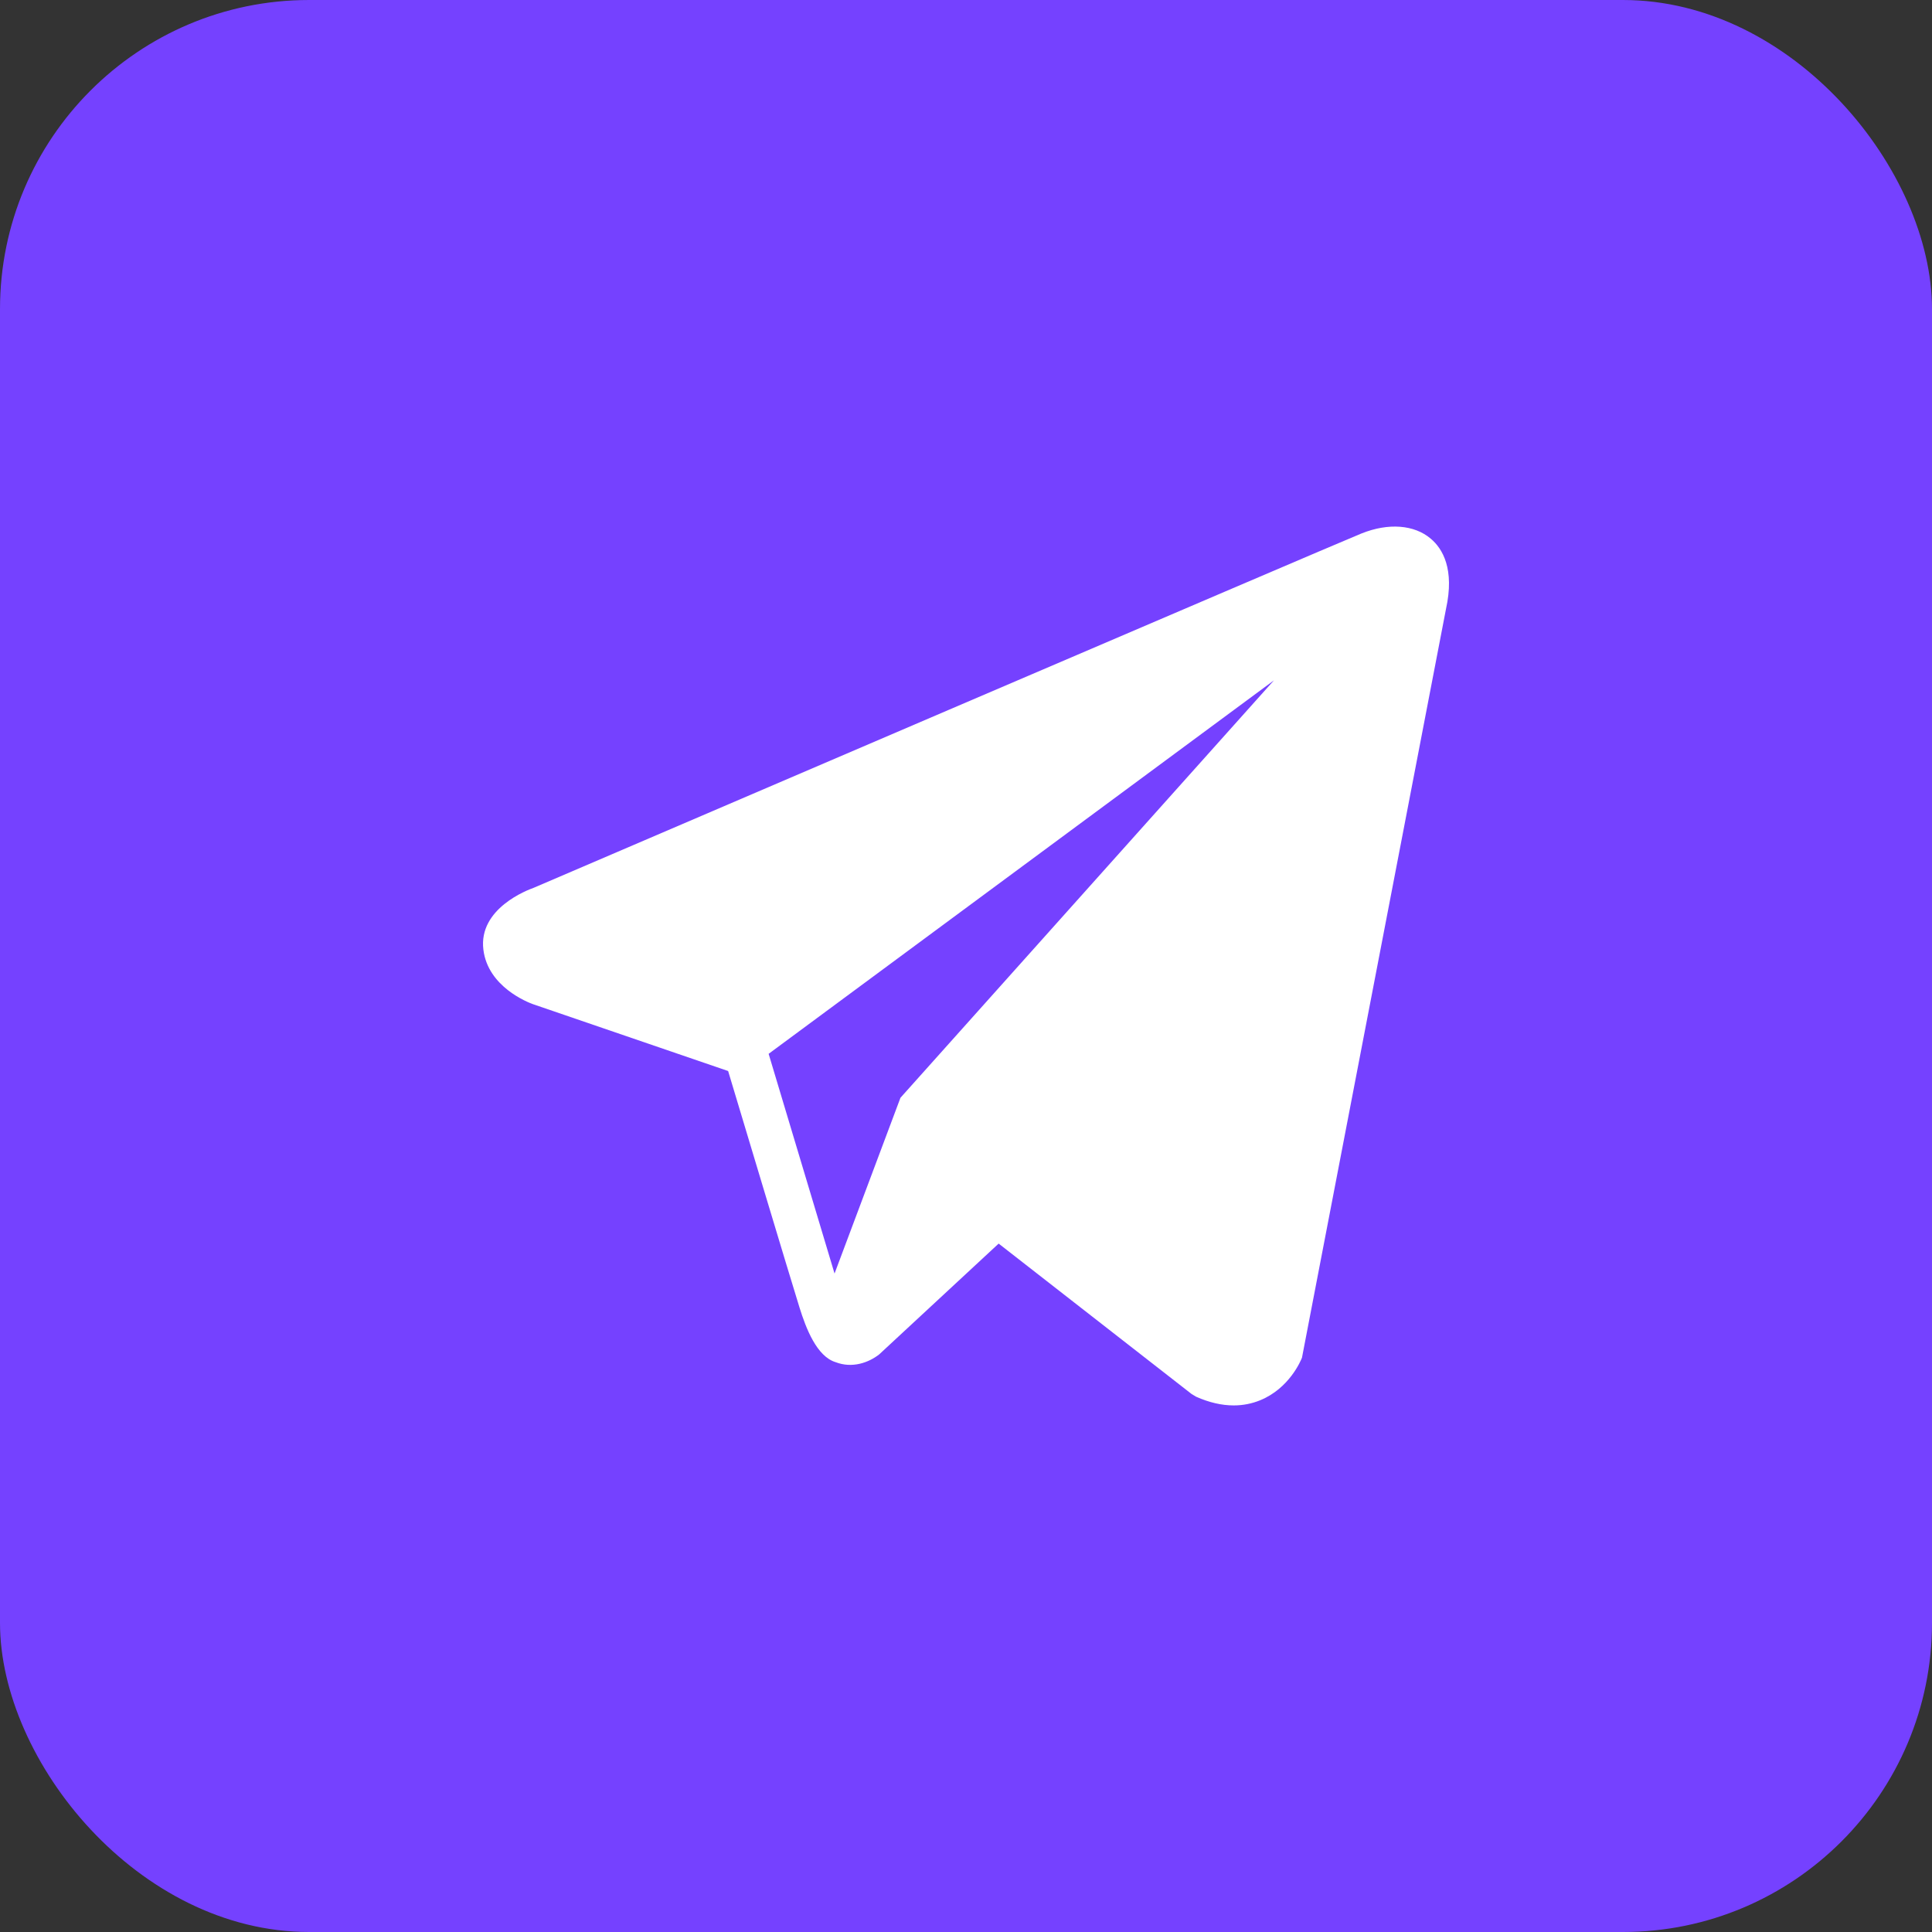
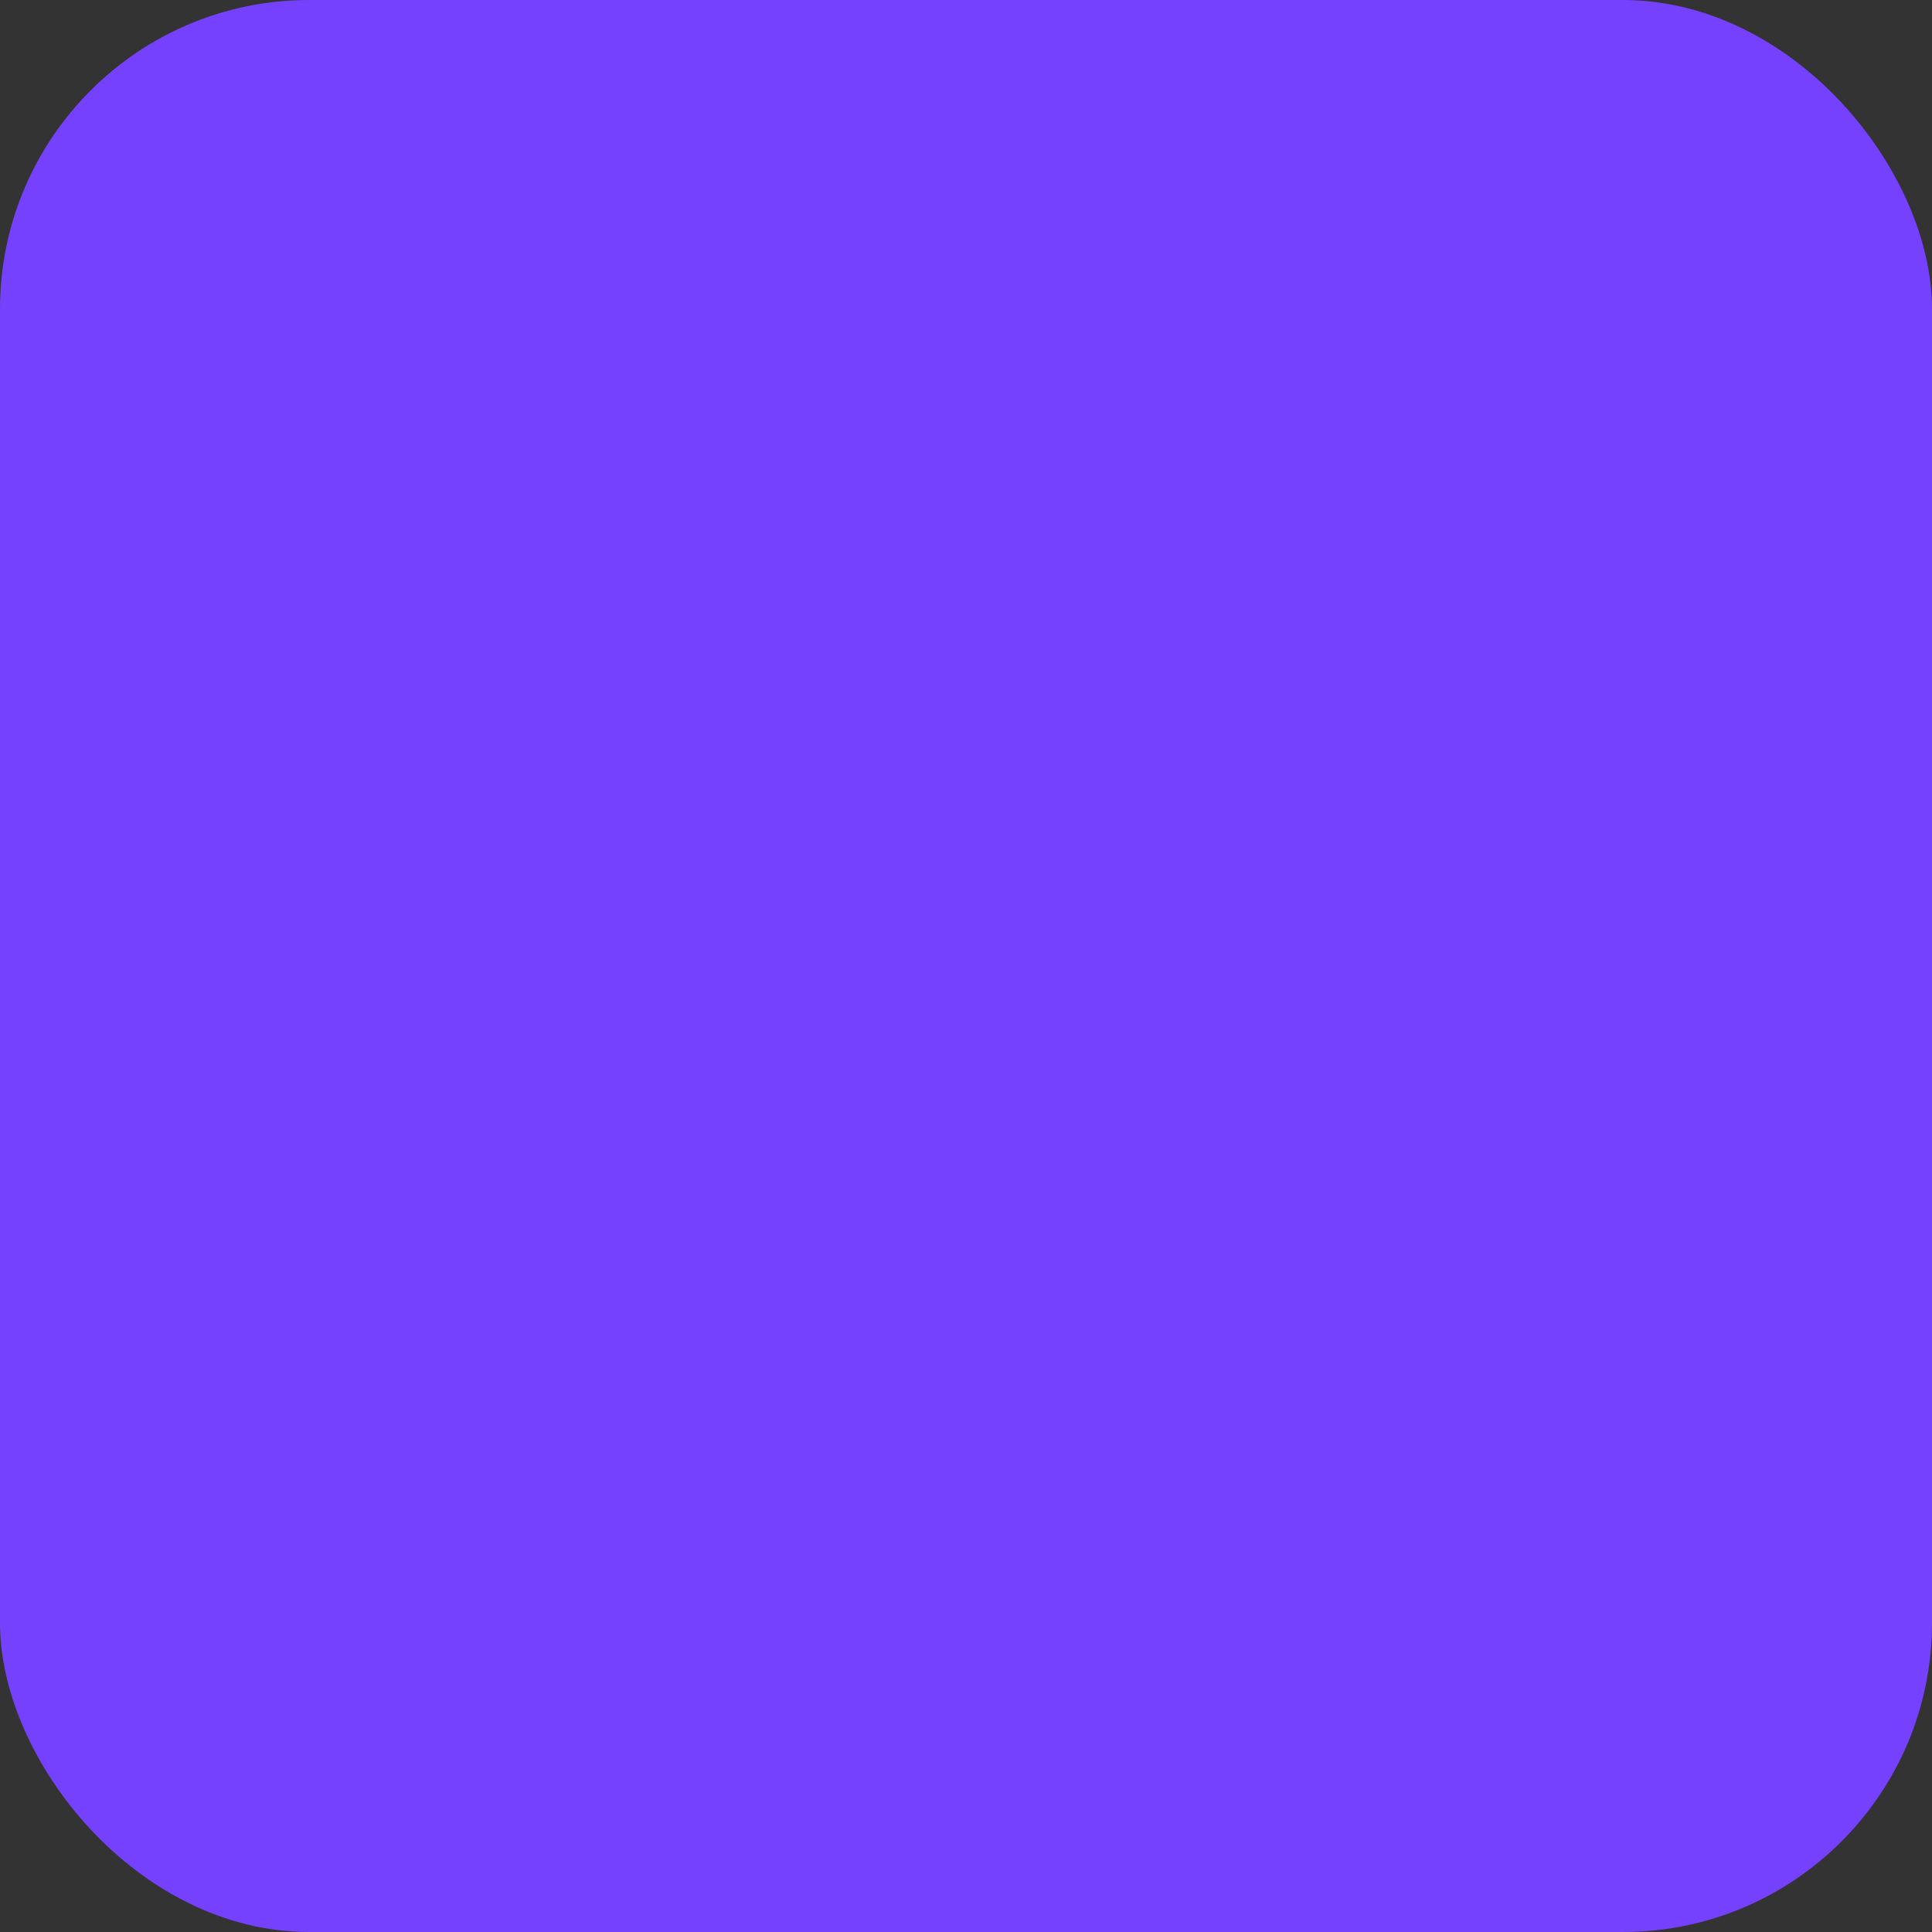
<svg xmlns="http://www.w3.org/2000/svg" width="50" height="50" viewBox="0 0 50 50" fill="none">
  <rect x="0" y="0" width="50" height="50" fill="#333333" stroke="none" />
  <rect width="50" height="50" rx="8" fill="#7541FF" />
-   <path d="M37.028 13.941C36.602 13.579 35.932 13.527 35.239 13.805H35.238C34.51 14.098 14.62 22.629 13.81 22.977C13.663 23.029 12.377 23.509 12.51 24.578C12.628 25.541 13.662 25.94 13.788 25.986L18.844 27.718C19.18 28.834 20.416 32.955 20.69 33.835C20.86 34.383 21.139 35.105 21.626 35.253C22.053 35.418 22.479 35.267 22.754 35.051L25.845 32.184L30.836 36.075L30.955 36.147C31.294 36.297 31.618 36.372 31.928 36.372C32.168 36.372 32.397 36.327 32.617 36.237C33.365 35.93 33.664 35.218 33.695 35.137L37.422 15.761C37.65 14.726 37.334 14.199 37.028 13.941ZM23.304 28.41L21.598 32.959L19.892 27.273L32.97 17.607L23.304 28.41Z" fill="white" />
</svg>